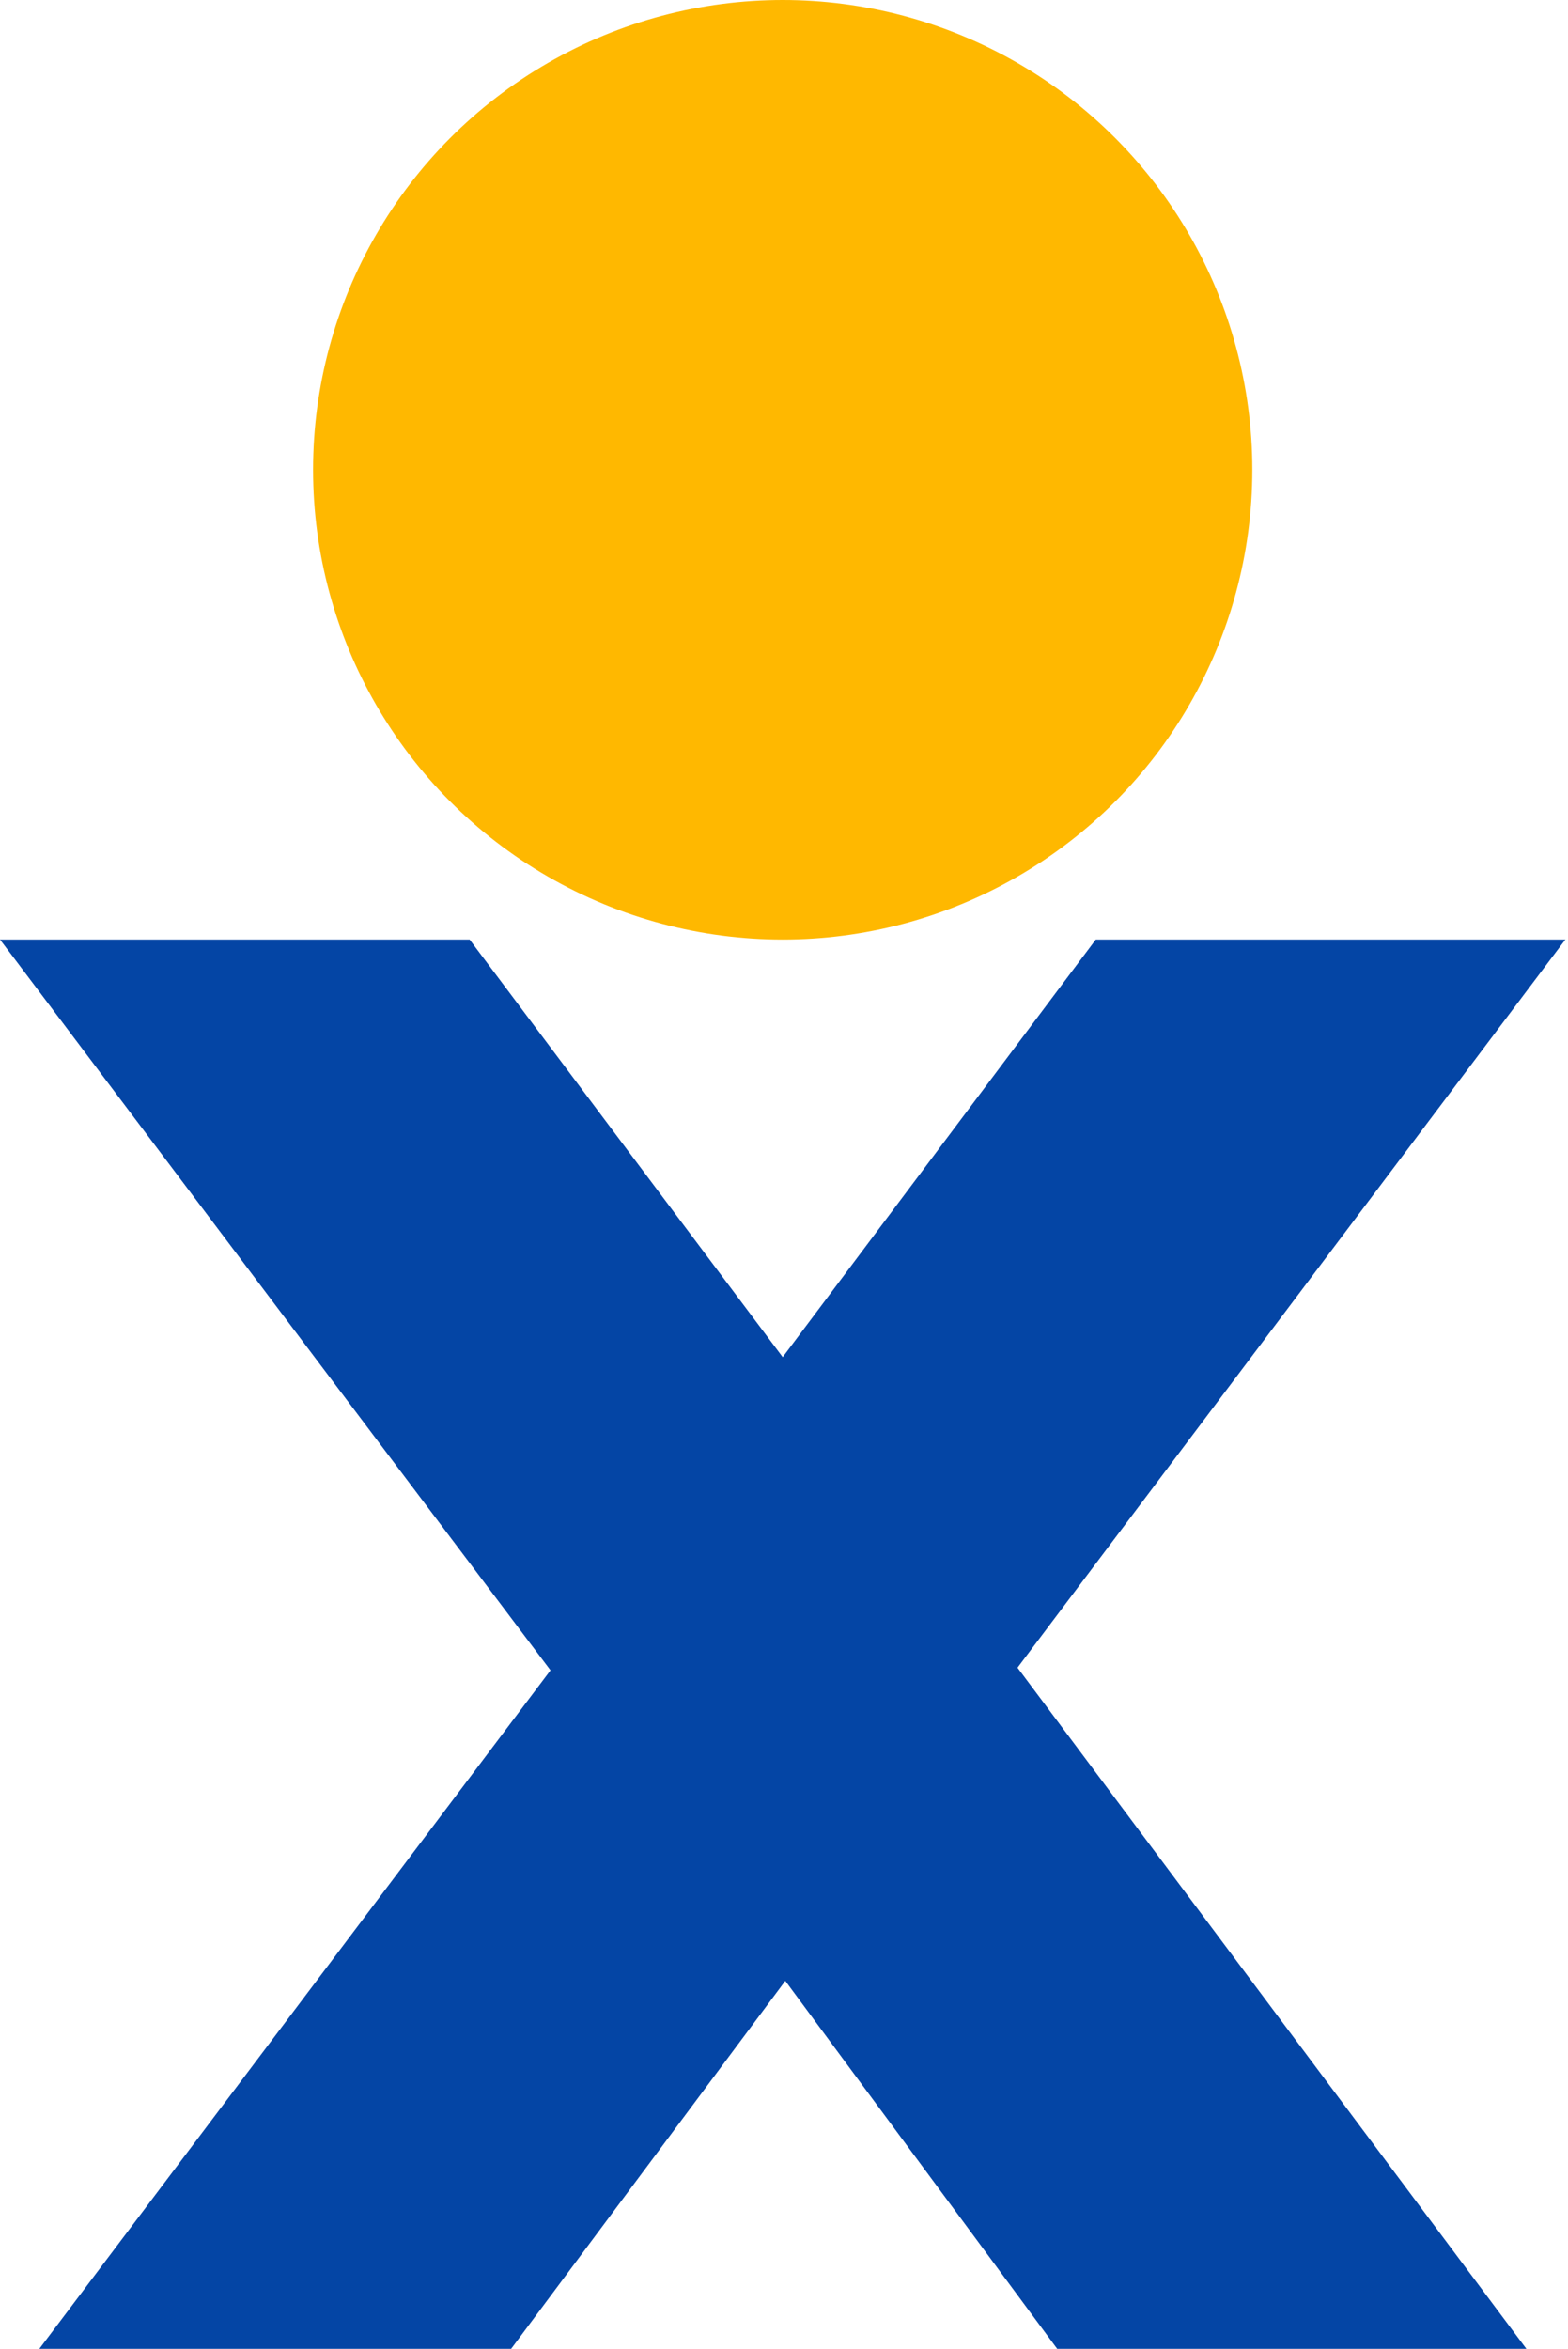
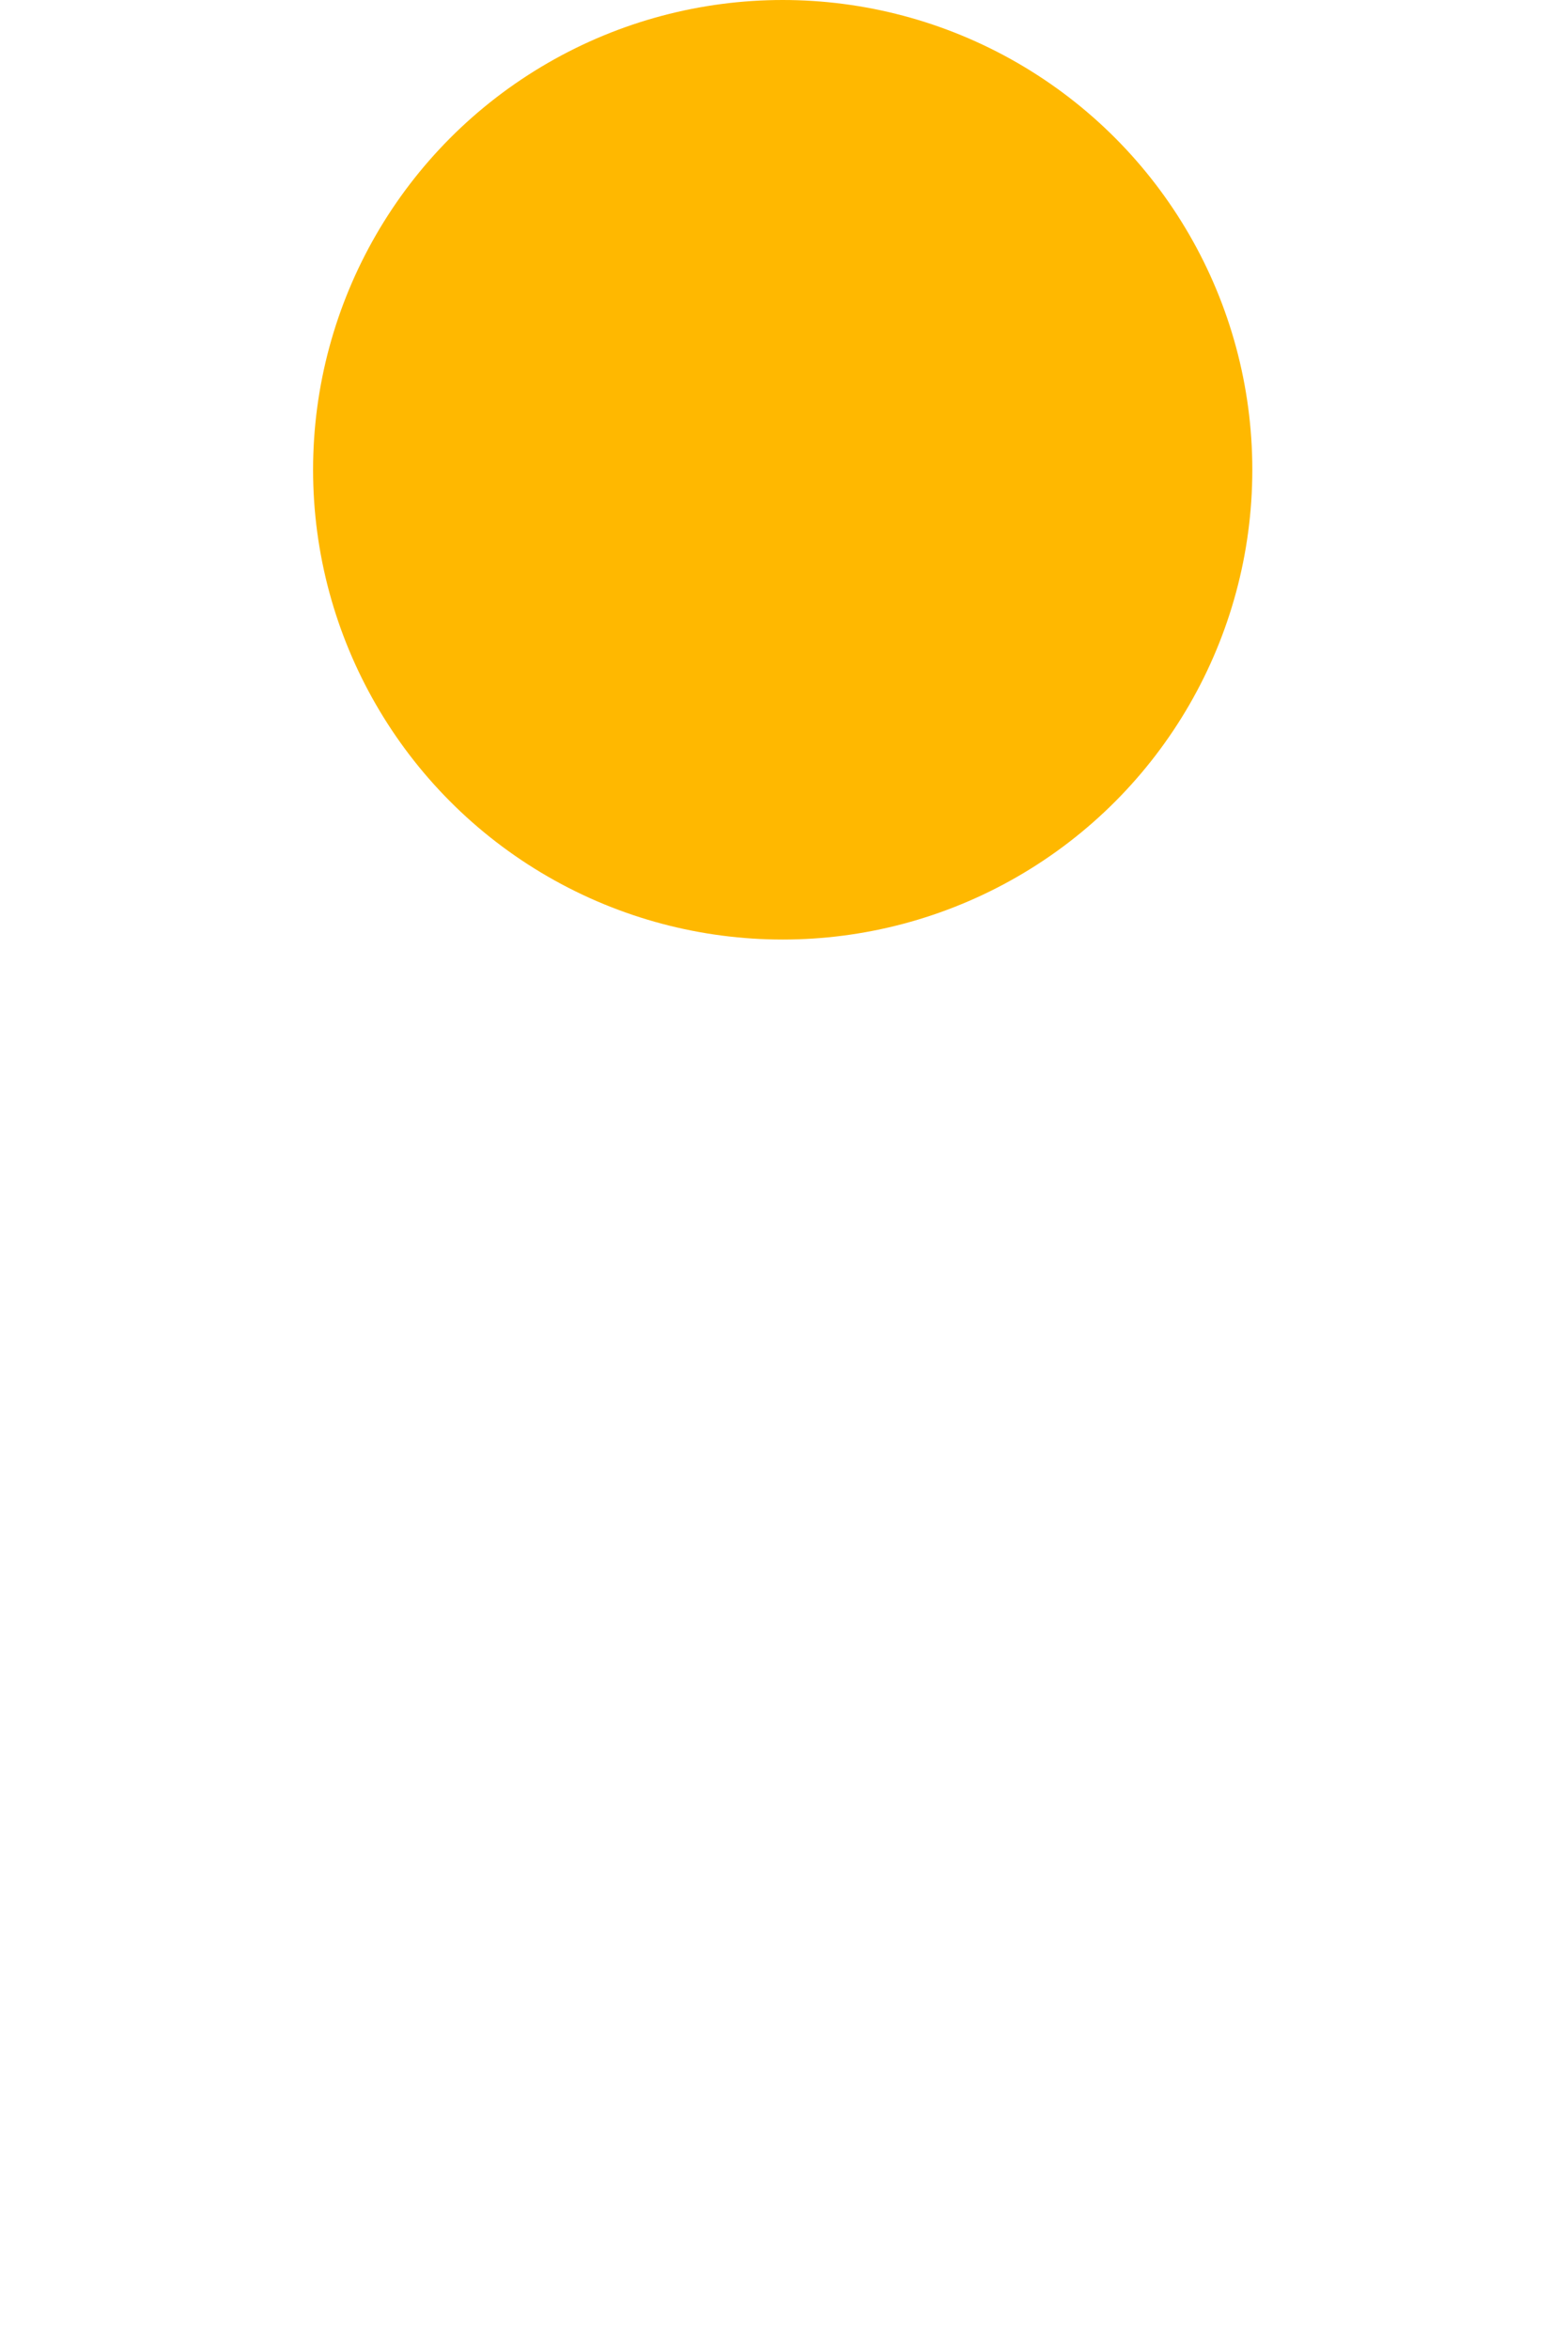
<svg xmlns="http://www.w3.org/2000/svg" version="1.1" id="Layer_1" x="0px" y="0px" viewBox="0 0 60.1 90" style="enable-background:new 0 0 60.1 95;" xml:space="preserve">
  <style type="text/css">
	.st0{fill:#FFB800;}
	.st1{fill:#0445A5;}
</style>
  <ellipse id="Ellipse_1114" class="st0" cx="30" cy="18" rx="18" ry="18" />
-   <path id="Path_18197" class="st1" d="M60,36H42L30,52L18,36H0l21.1,28L0,92h18.1l12-16.1L42,92h18L39,63.9L60,36z" />
</svg>